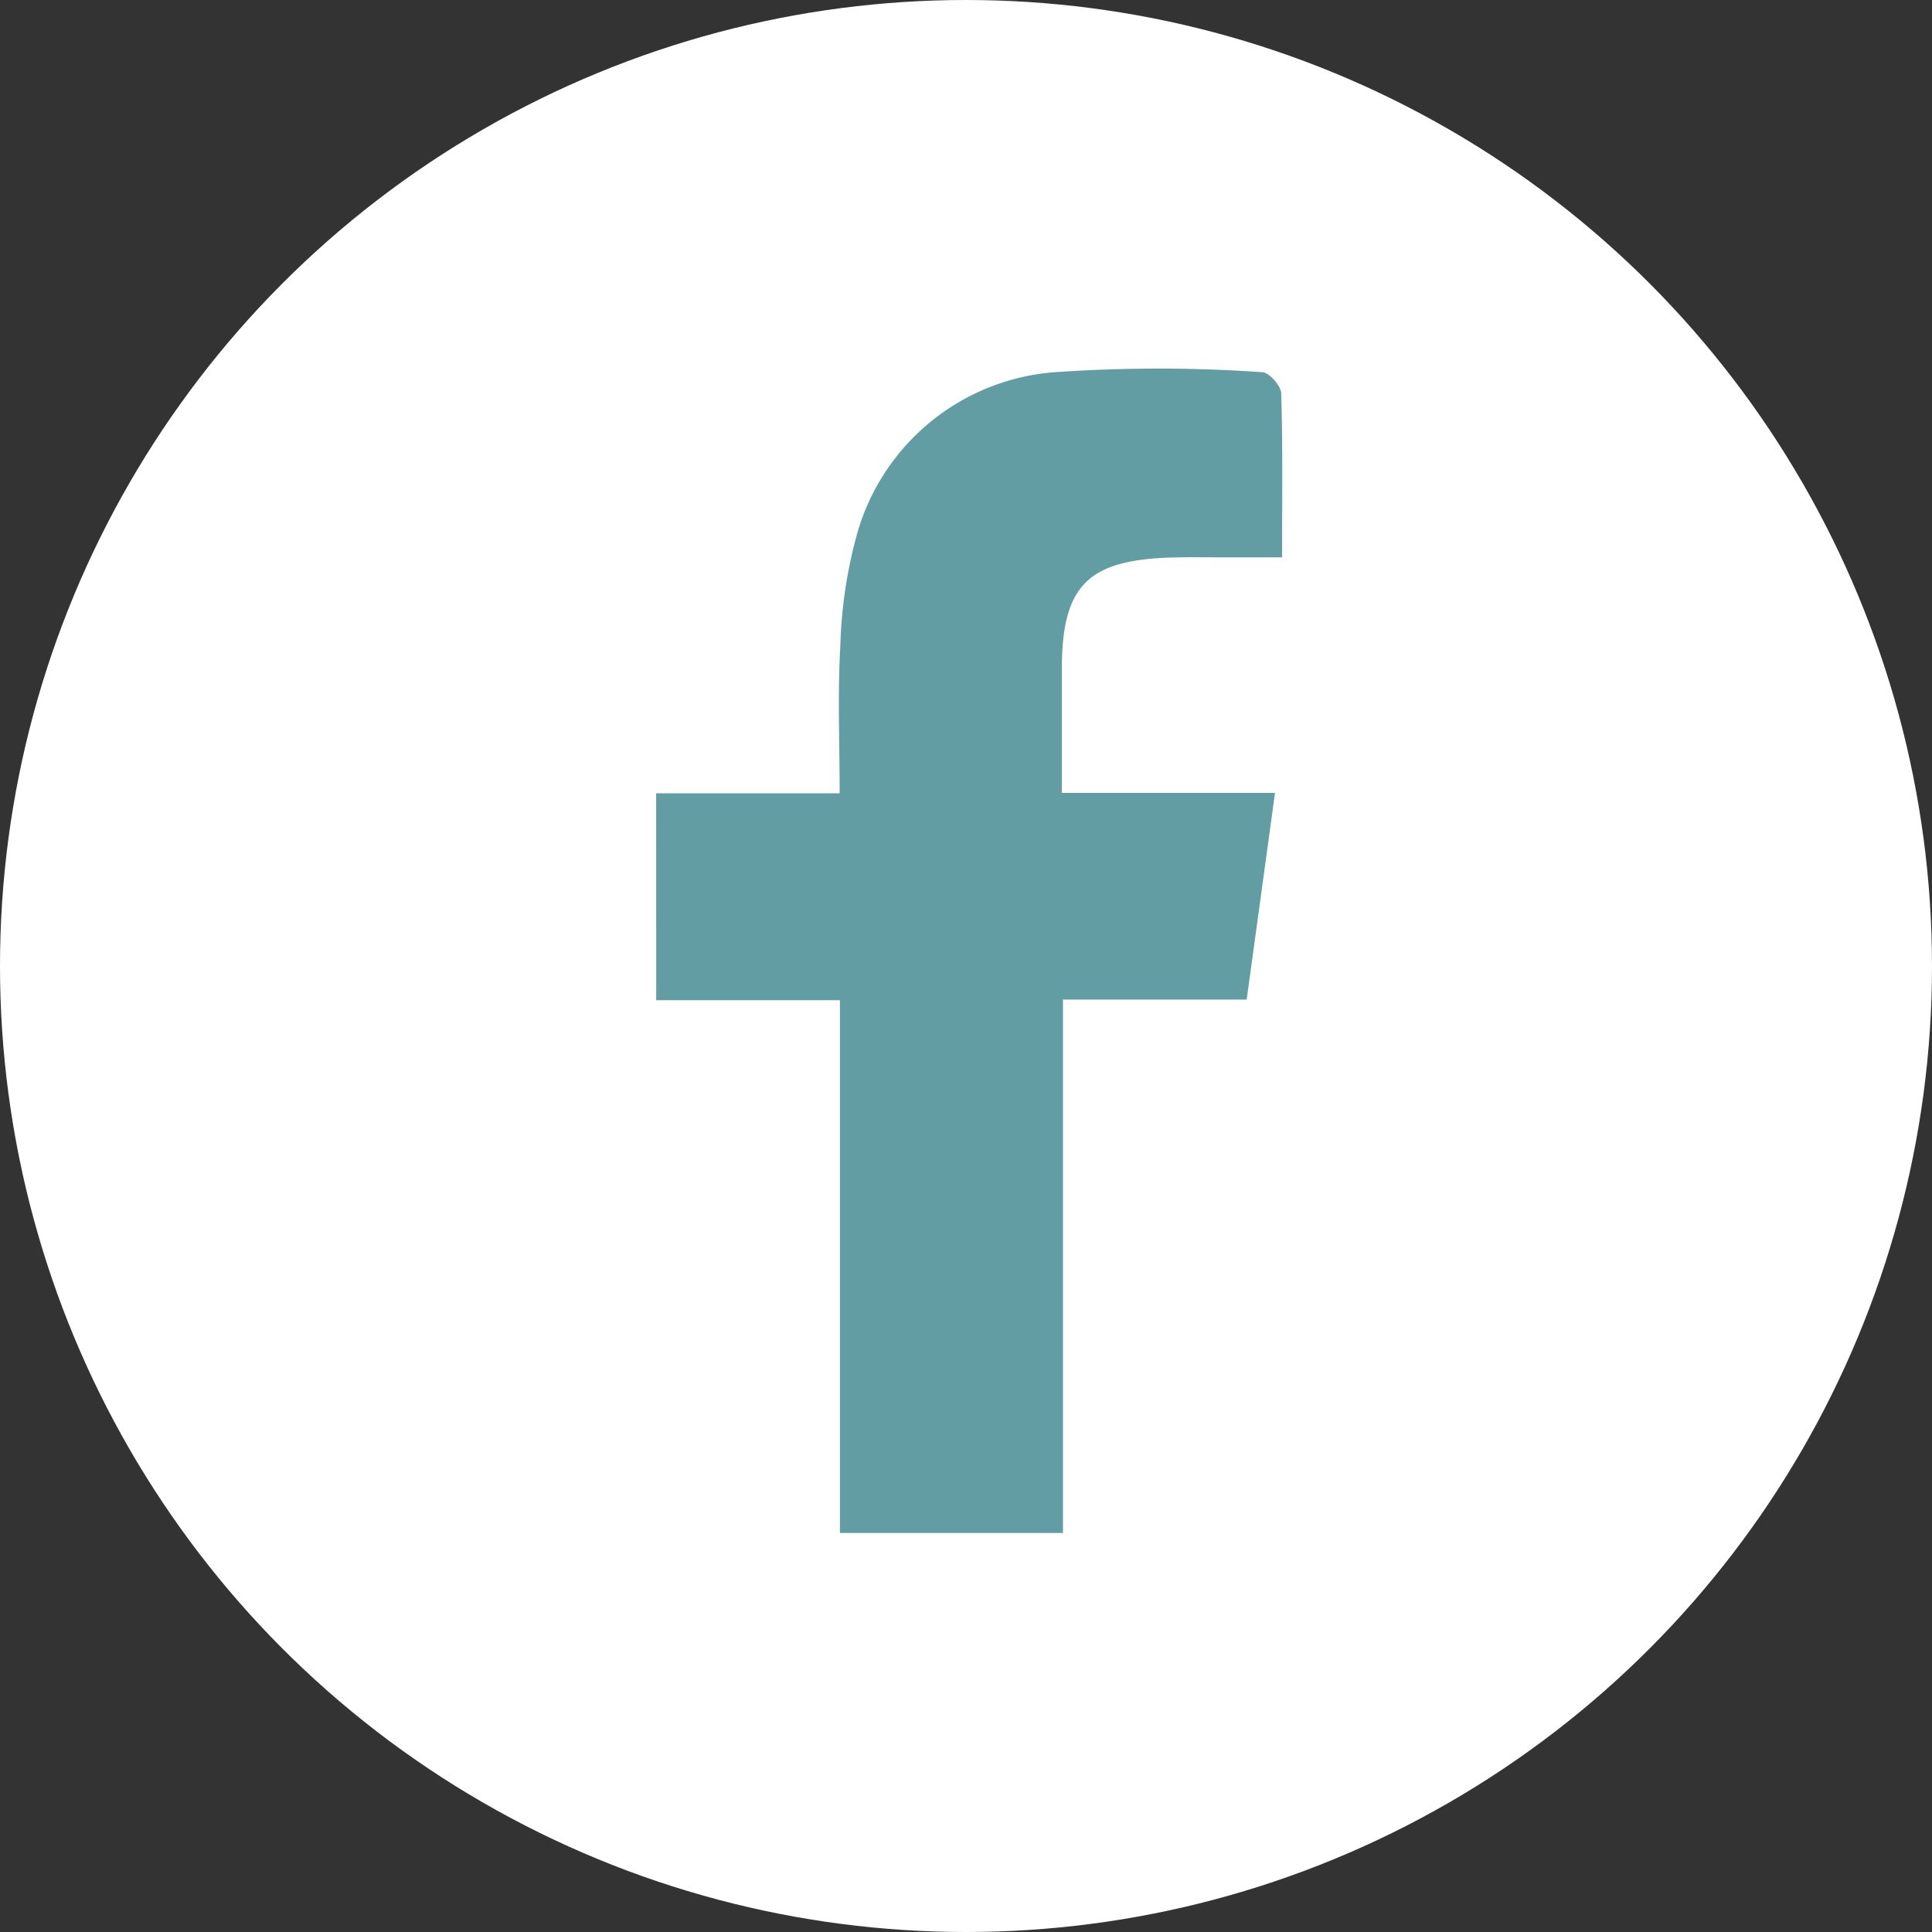
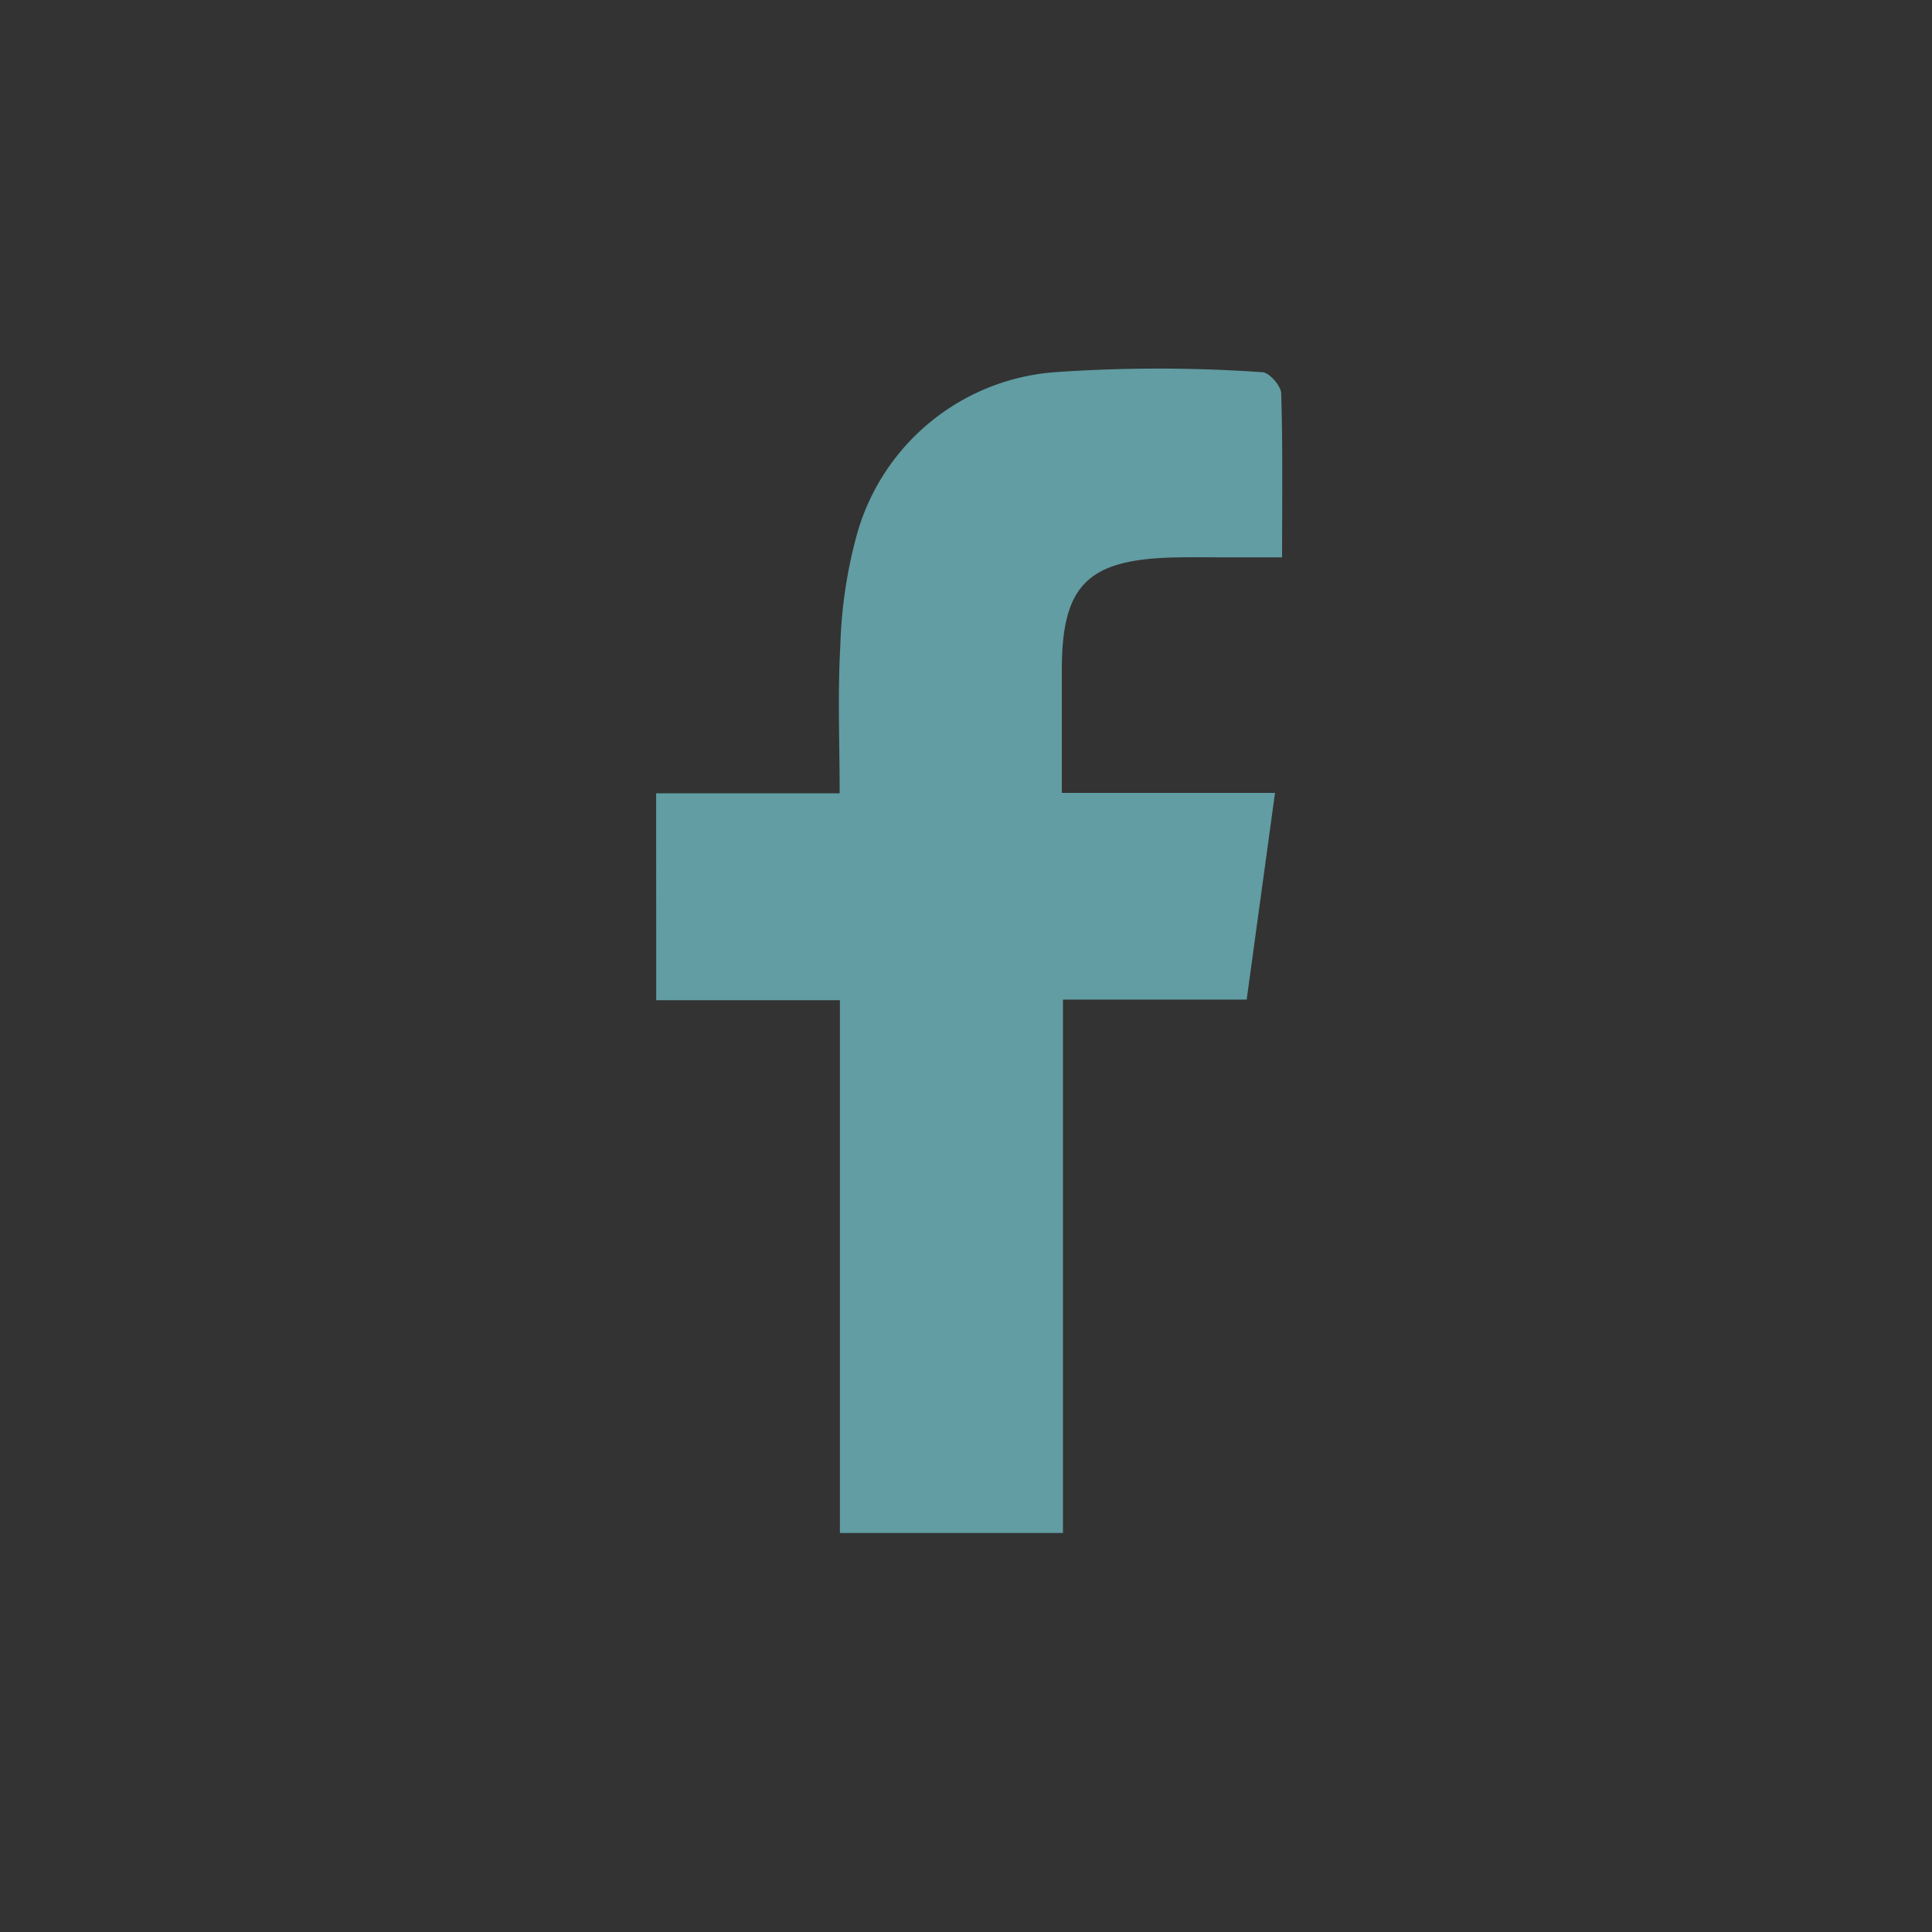
<svg xmlns="http://www.w3.org/2000/svg" width="53" height="53" viewBox="0 0 53 53">
  <rect x="0" y="0" width="53" height="53" fill="#333333" stroke="none" />
  <defs>
    <style>
            .cls-1{fill:none}.cls-2{clip-path:url(#clip-path)}.cls-3{fill:#fff}.cls-4{fill:#619da3}
        </style>
    <clipPath id="clip-path">
-       <path d="M0 0h53v53H0z" class="cls-1" />
-     </clipPath>
+       </clipPath>
  </defs>
  <g id="Group_67" data-name="Group 67" transform="translate(-106 -2597)">
    <g id="Facebook_2" class="cls-2" data-name="Facebook – 2" transform="translate(106 2597)">
      <g id="MENU" transform="translate(-307 -15)">
-         <circle id="Ellipse_2" cx="26.5" cy="26.5" r="26.5" class="cls-3" data-name="Ellipse 2" transform="translate(307 15)" />
-       </g>
+         </g>
    </g>
    <path id="Path_16" d="M203.605 256.216h5.034c0-1.375-.058-2.709.018-4.034a12.858 12.858 0 0 1 .463-3.093 6.113 6.113 0 0 1 5.527-4.432 40.929 40.929 0 0 1 5.589.008c.185.005.509.372.516.579.045 1.458.024 2.918.024 4.5h-1.586c-.5 0-.994-.01-1.491.006-2.271.075-2.961.789-2.965 3.055v3.4h5.848l-.777 5.67h-5.04v14.632h-6.119v-14.614h-5.039z" class="cls-4" data-name="Path 16" transform="translate(-79.605 2362.546)" />
  </g>
</svg>